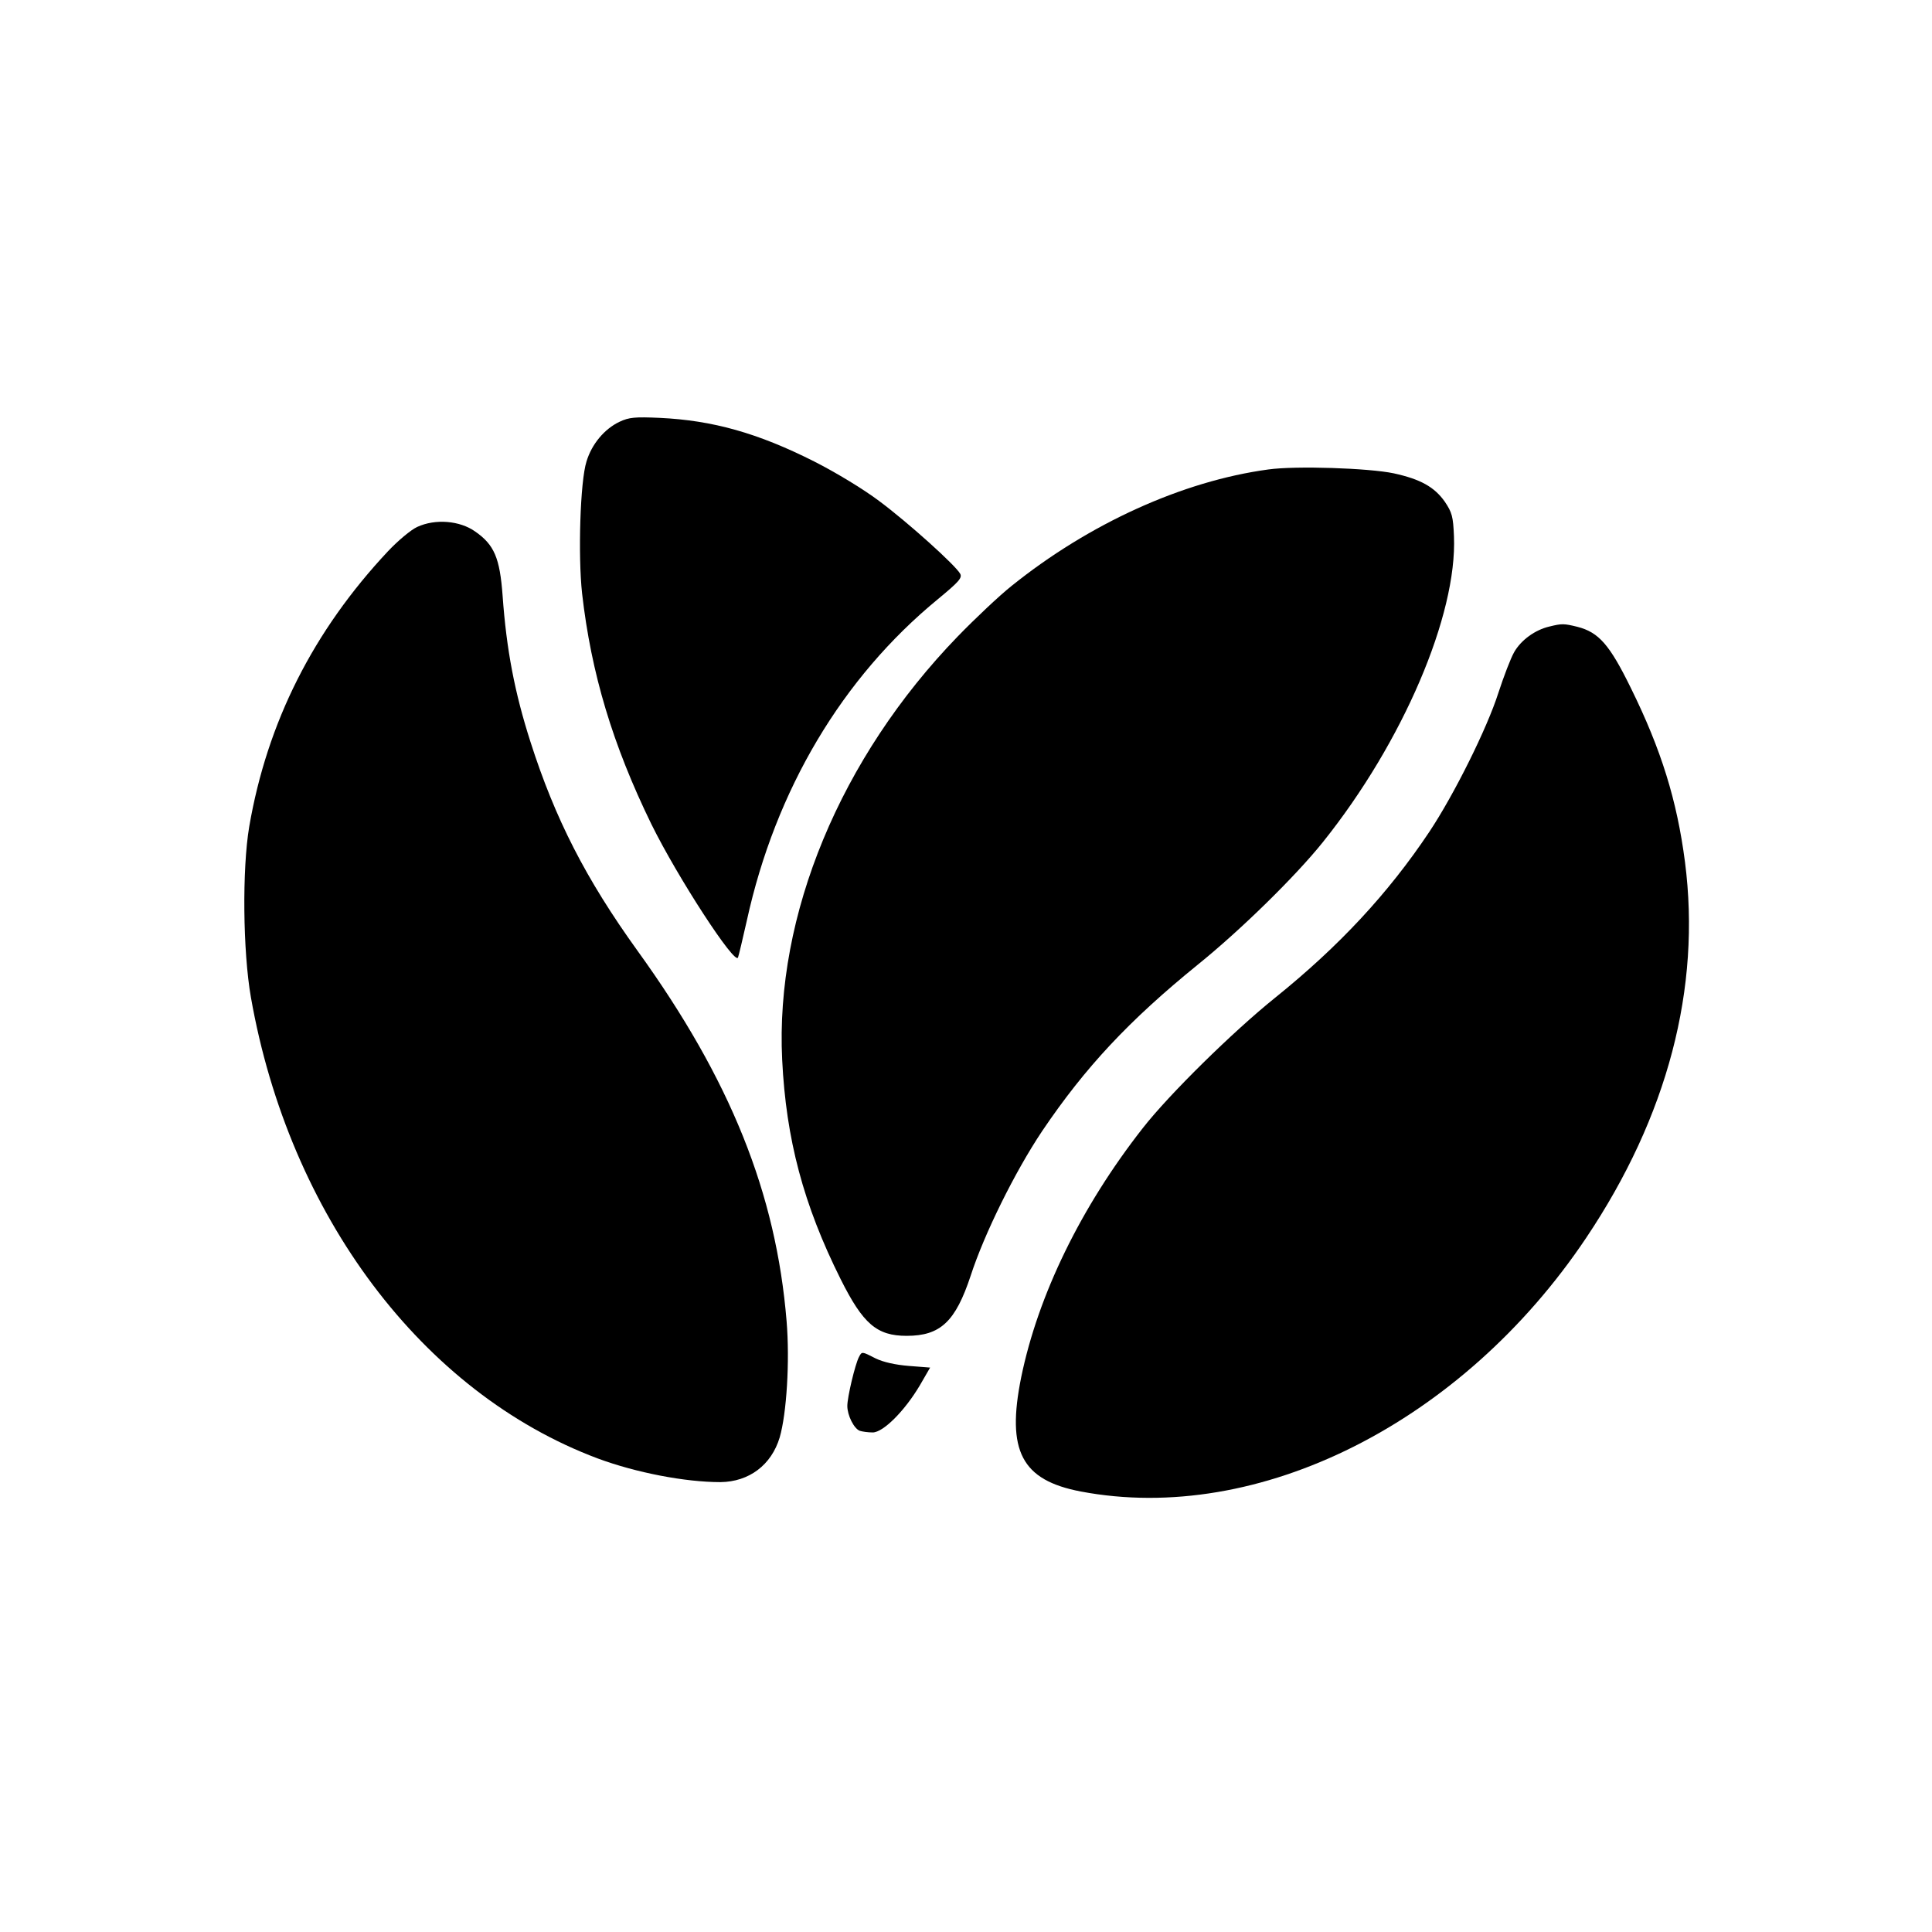
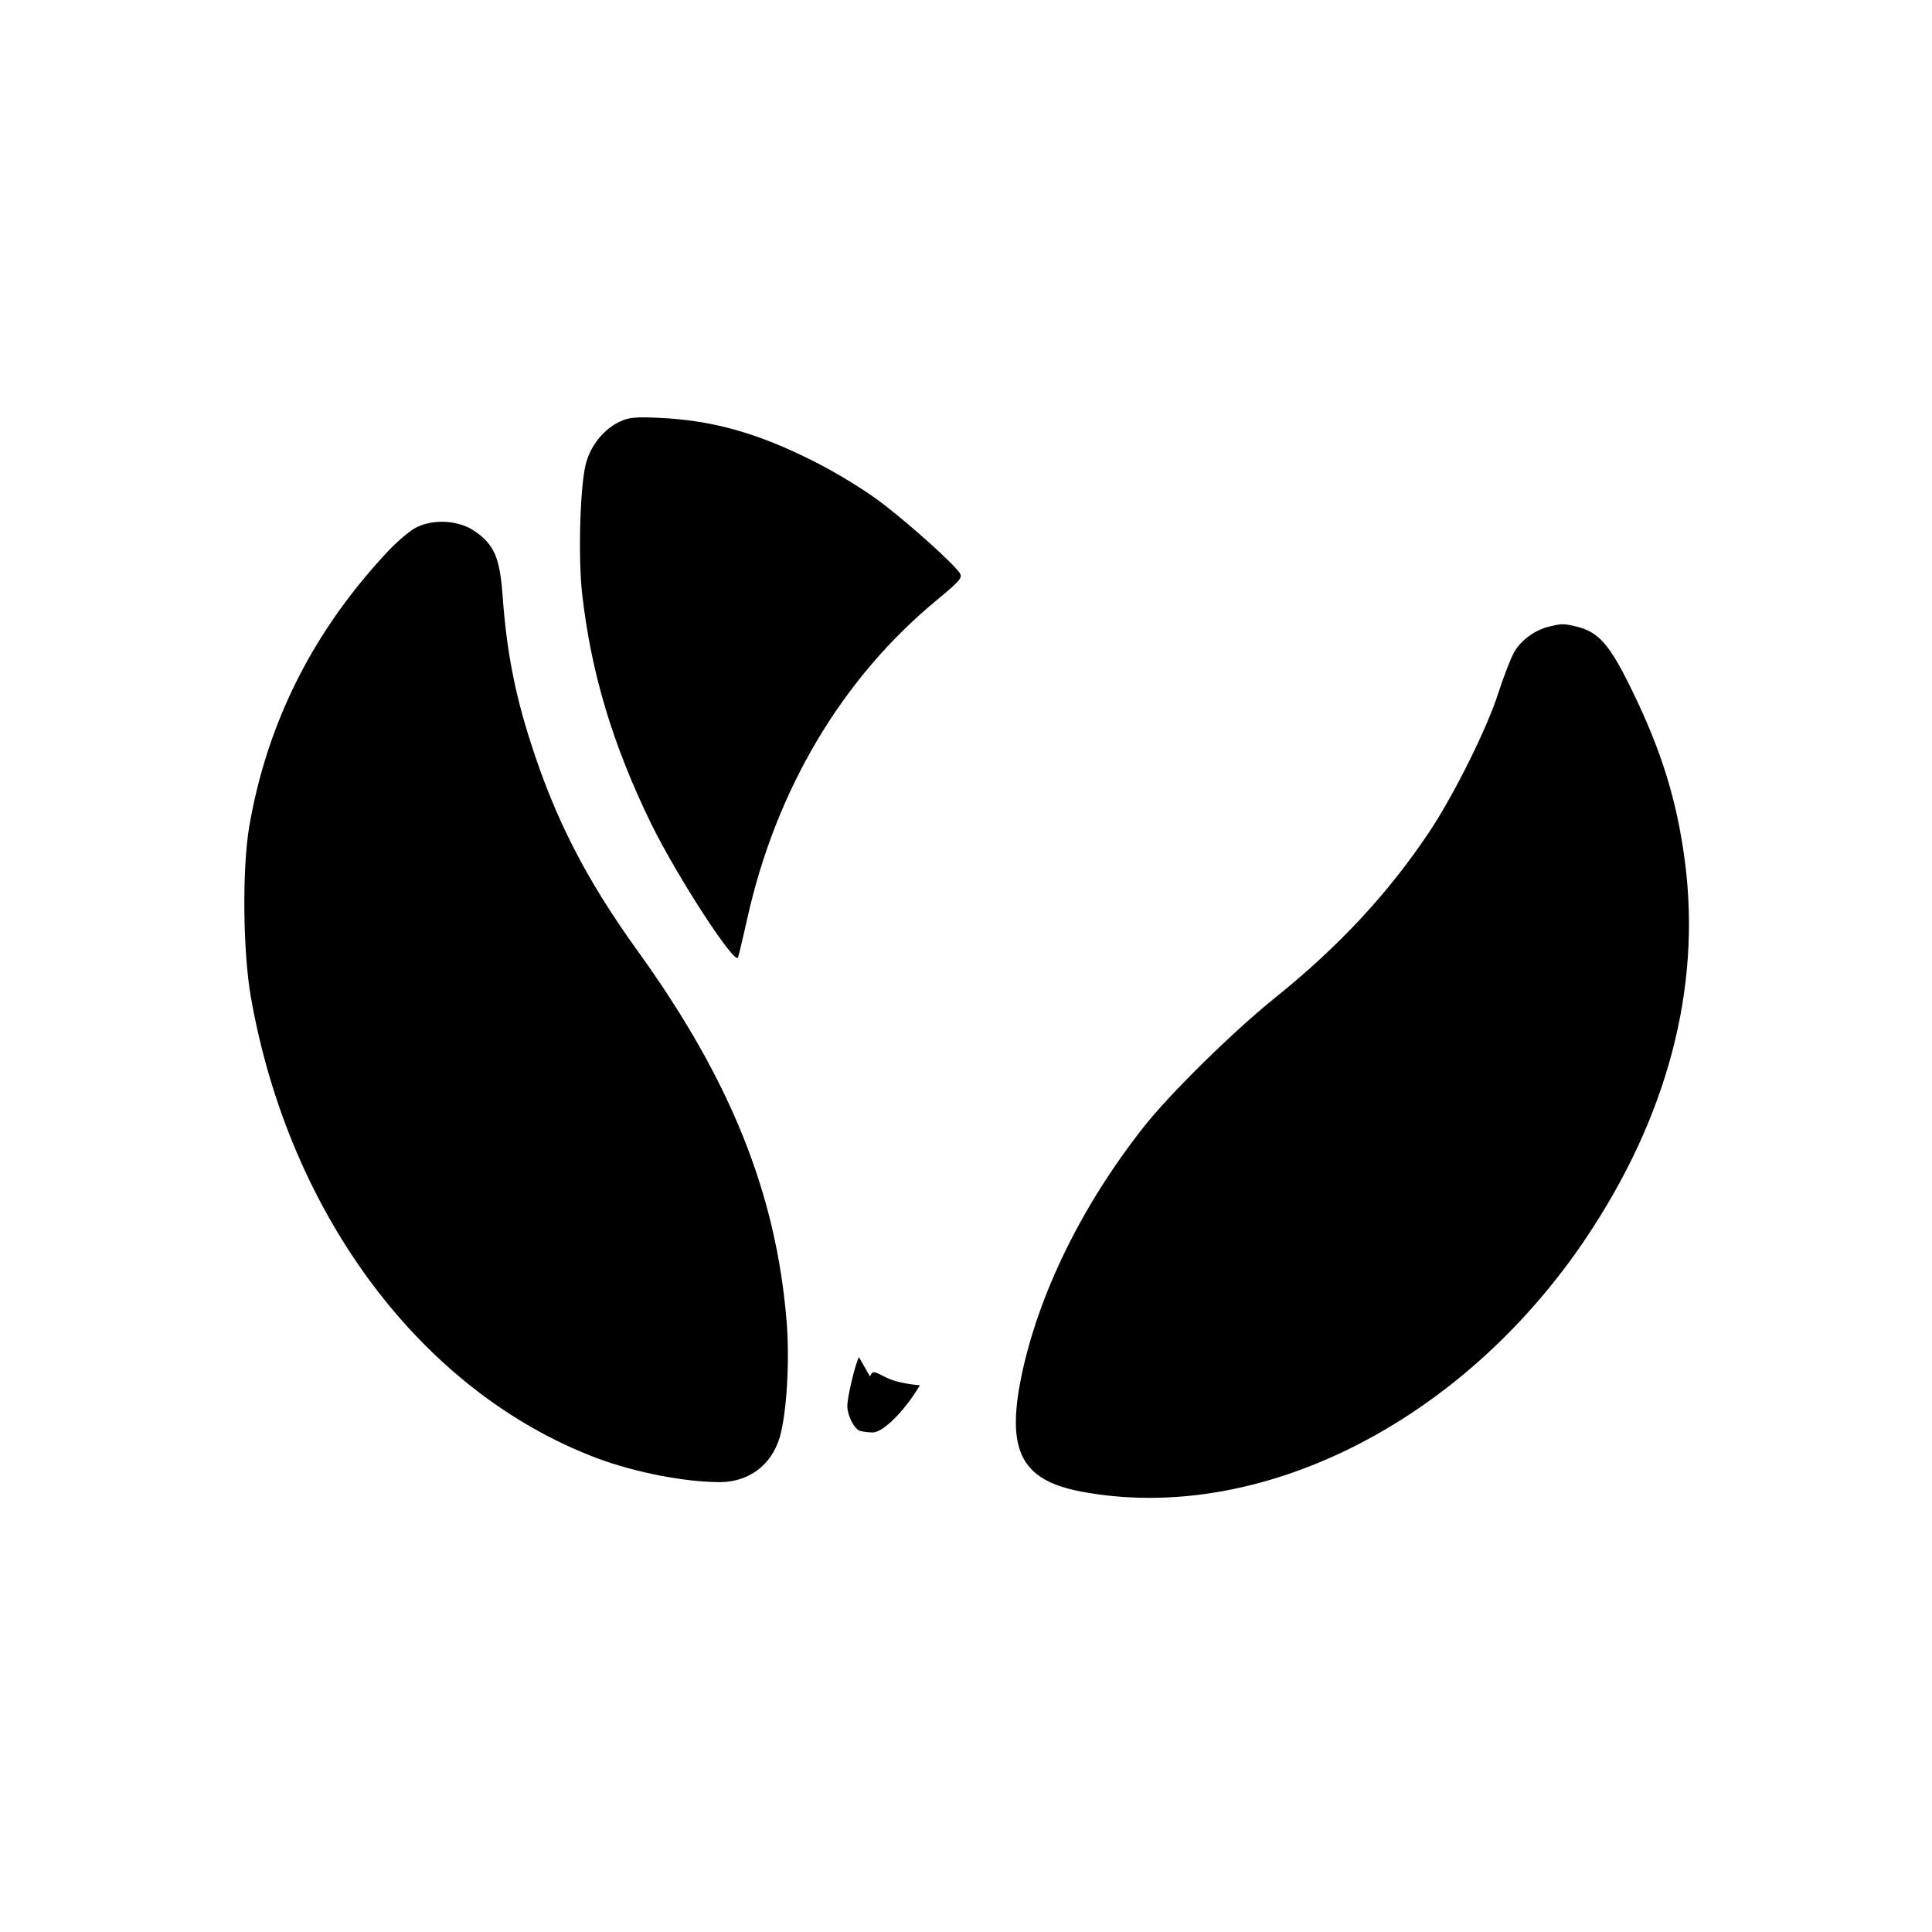
<svg xmlns="http://www.w3.org/2000/svg" version="1.0" width="700pt" height="700pt" viewBox="0 0 700 700" preserveAspectRatio="xMidYMid meet">
  <g transform="translate(0,700) scale(0.1,-0.1)" fill="#000000" stroke="none">
    <path d="M2245 5472 c-55 -26 -101 -81 -120 -144 -23 -72 -31 -341 -16 -478 33 -290 111 -549 251 -836 95 -193 304 -514 314 -483 3 8 17 68 32 134 104 474 346 880 692 1164 75 62 89 77 81 92 -16 30 -189 186 -294 264 -57 43 -158 104 -235 143 -204 103 -368 149 -560 158 -89 4 -111 2 -145 -14z" />
-     <path d="M4595 5299 c-310 -42 -649 -196 -930 -422 -44 -35 -132 -118 -195 -183 -425 -439 -662 -1010 -636 -1534 14 -287 77 -525 212 -795 81 -162 131 -205 239 -205 123 0 177 52 232 218 49 151 160 376 259 524 156 231 314 400 564 603 155 125 355 321 454 445 289 361 486 822 474 1107 -3 72 -7 86 -33 125 -38 54 -89 82 -185 103 -90 19 -355 28 -455 14z" />
    <path d="M1512 5091 c-24 -11 -71 -51 -106 -88 -271 -289 -438 -620 -503 -998 -26 -154 -23 -452 6 -618 139 -791 622 -1433 1256 -1671 140 -52 318 -86 445 -86 104 1 185 62 215 162 25 86 37 275 25 421 -38 463 -203 875 -540 1342 -188 261 -299 479 -388 757 -57 178 -87 333 -101 530 -10 136 -30 184 -99 232 -56 40 -145 47 -210 17z" />
    <path d="M5614 4730 c-52 -12 -103 -49 -128 -93 -13 -23 -38 -89 -57 -147 -41 -129 -161 -370 -251 -505 -149 -223 -327 -414 -558 -600 -153 -123 -384 -350 -480 -473 -224 -286 -379 -605 -440 -902 -54 -267 1 -373 216 -414 644 -122 1382 249 1831 919 295 440 417 905 358 1362 -29 223 -86 407 -196 630 -77 157 -116 202 -194 222 -49 12 -56 12 -101 1z" />
-     <path d="M3112 2083 c-14 -27 -42 -145 -42 -177 0 -34 24 -82 45 -90 9 -3 30 -6 47 -6 38 0 116 78 171 171 l37 64 -77 6 c-50 4 -93 14 -120 27 -51 26 -50 26 -61 5z" />
+     <path d="M3112 2083 c-14 -27 -42 -145 -42 -177 0 -34 24 -82 45 -90 9 -3 30 -6 47 -6 38 0 116 78 171 171 c-50 4 -93 14 -120 27 -51 26 -50 26 -61 5z" />
  </g>
</svg>